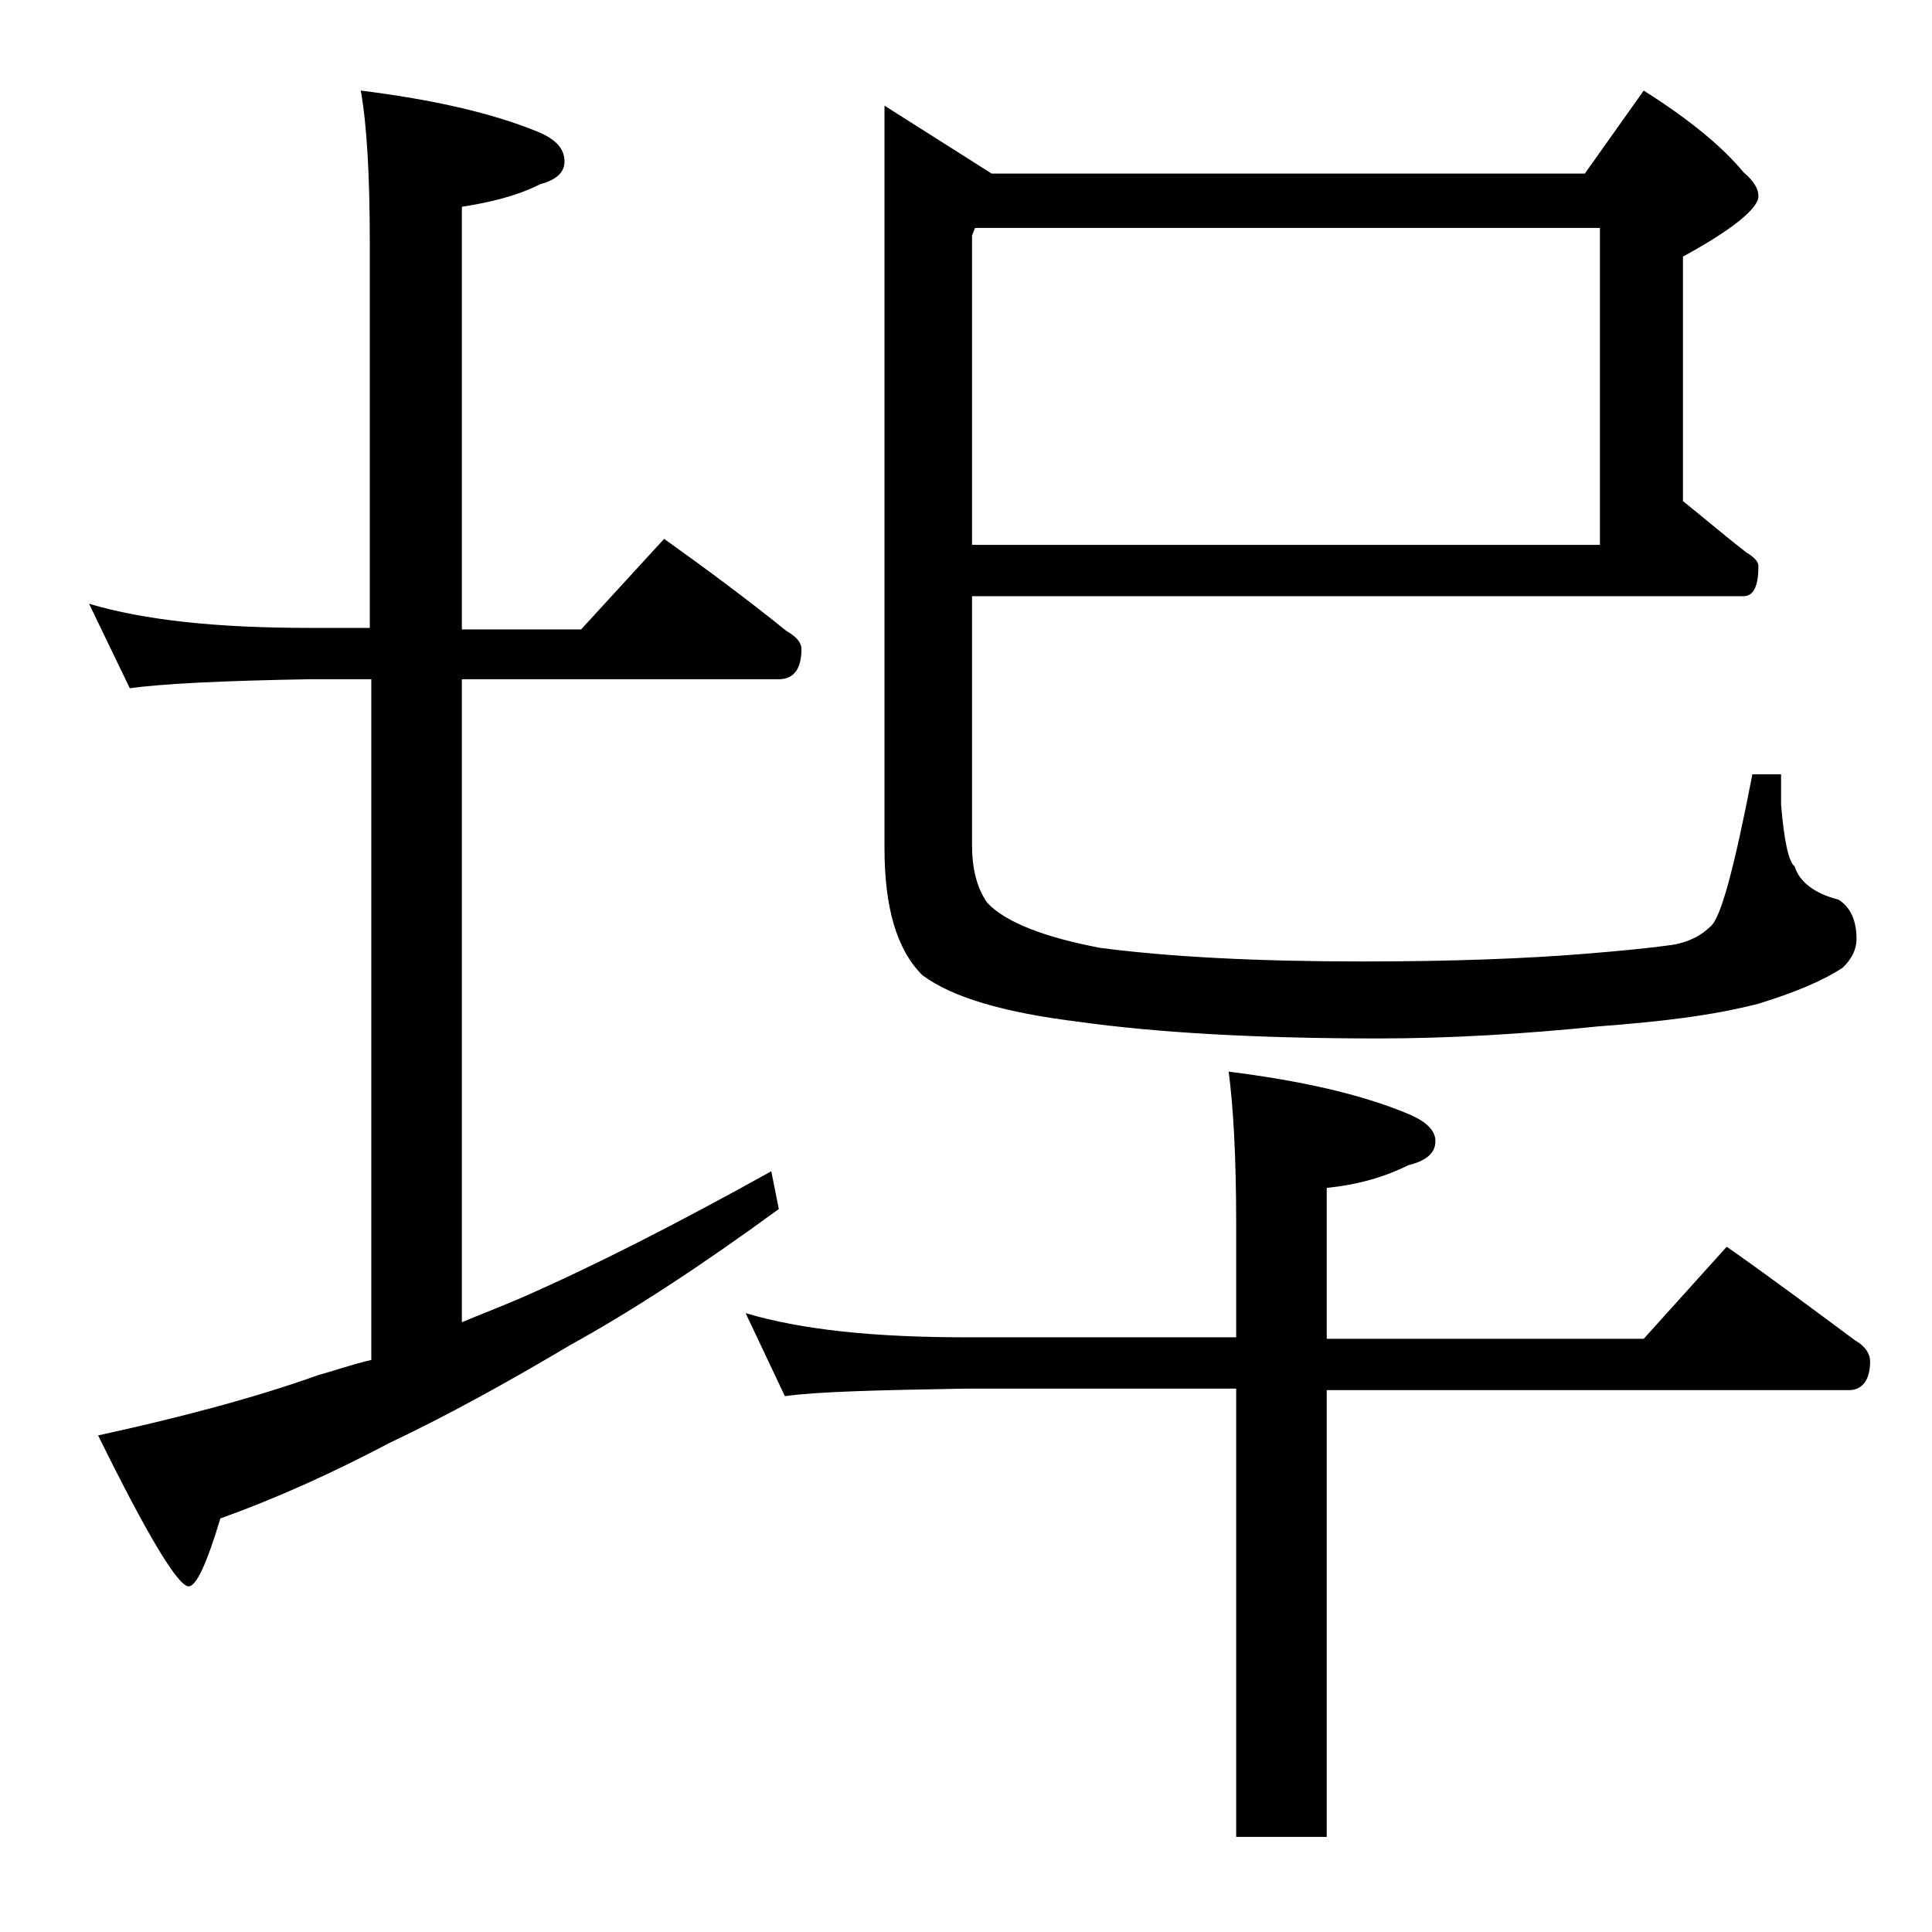
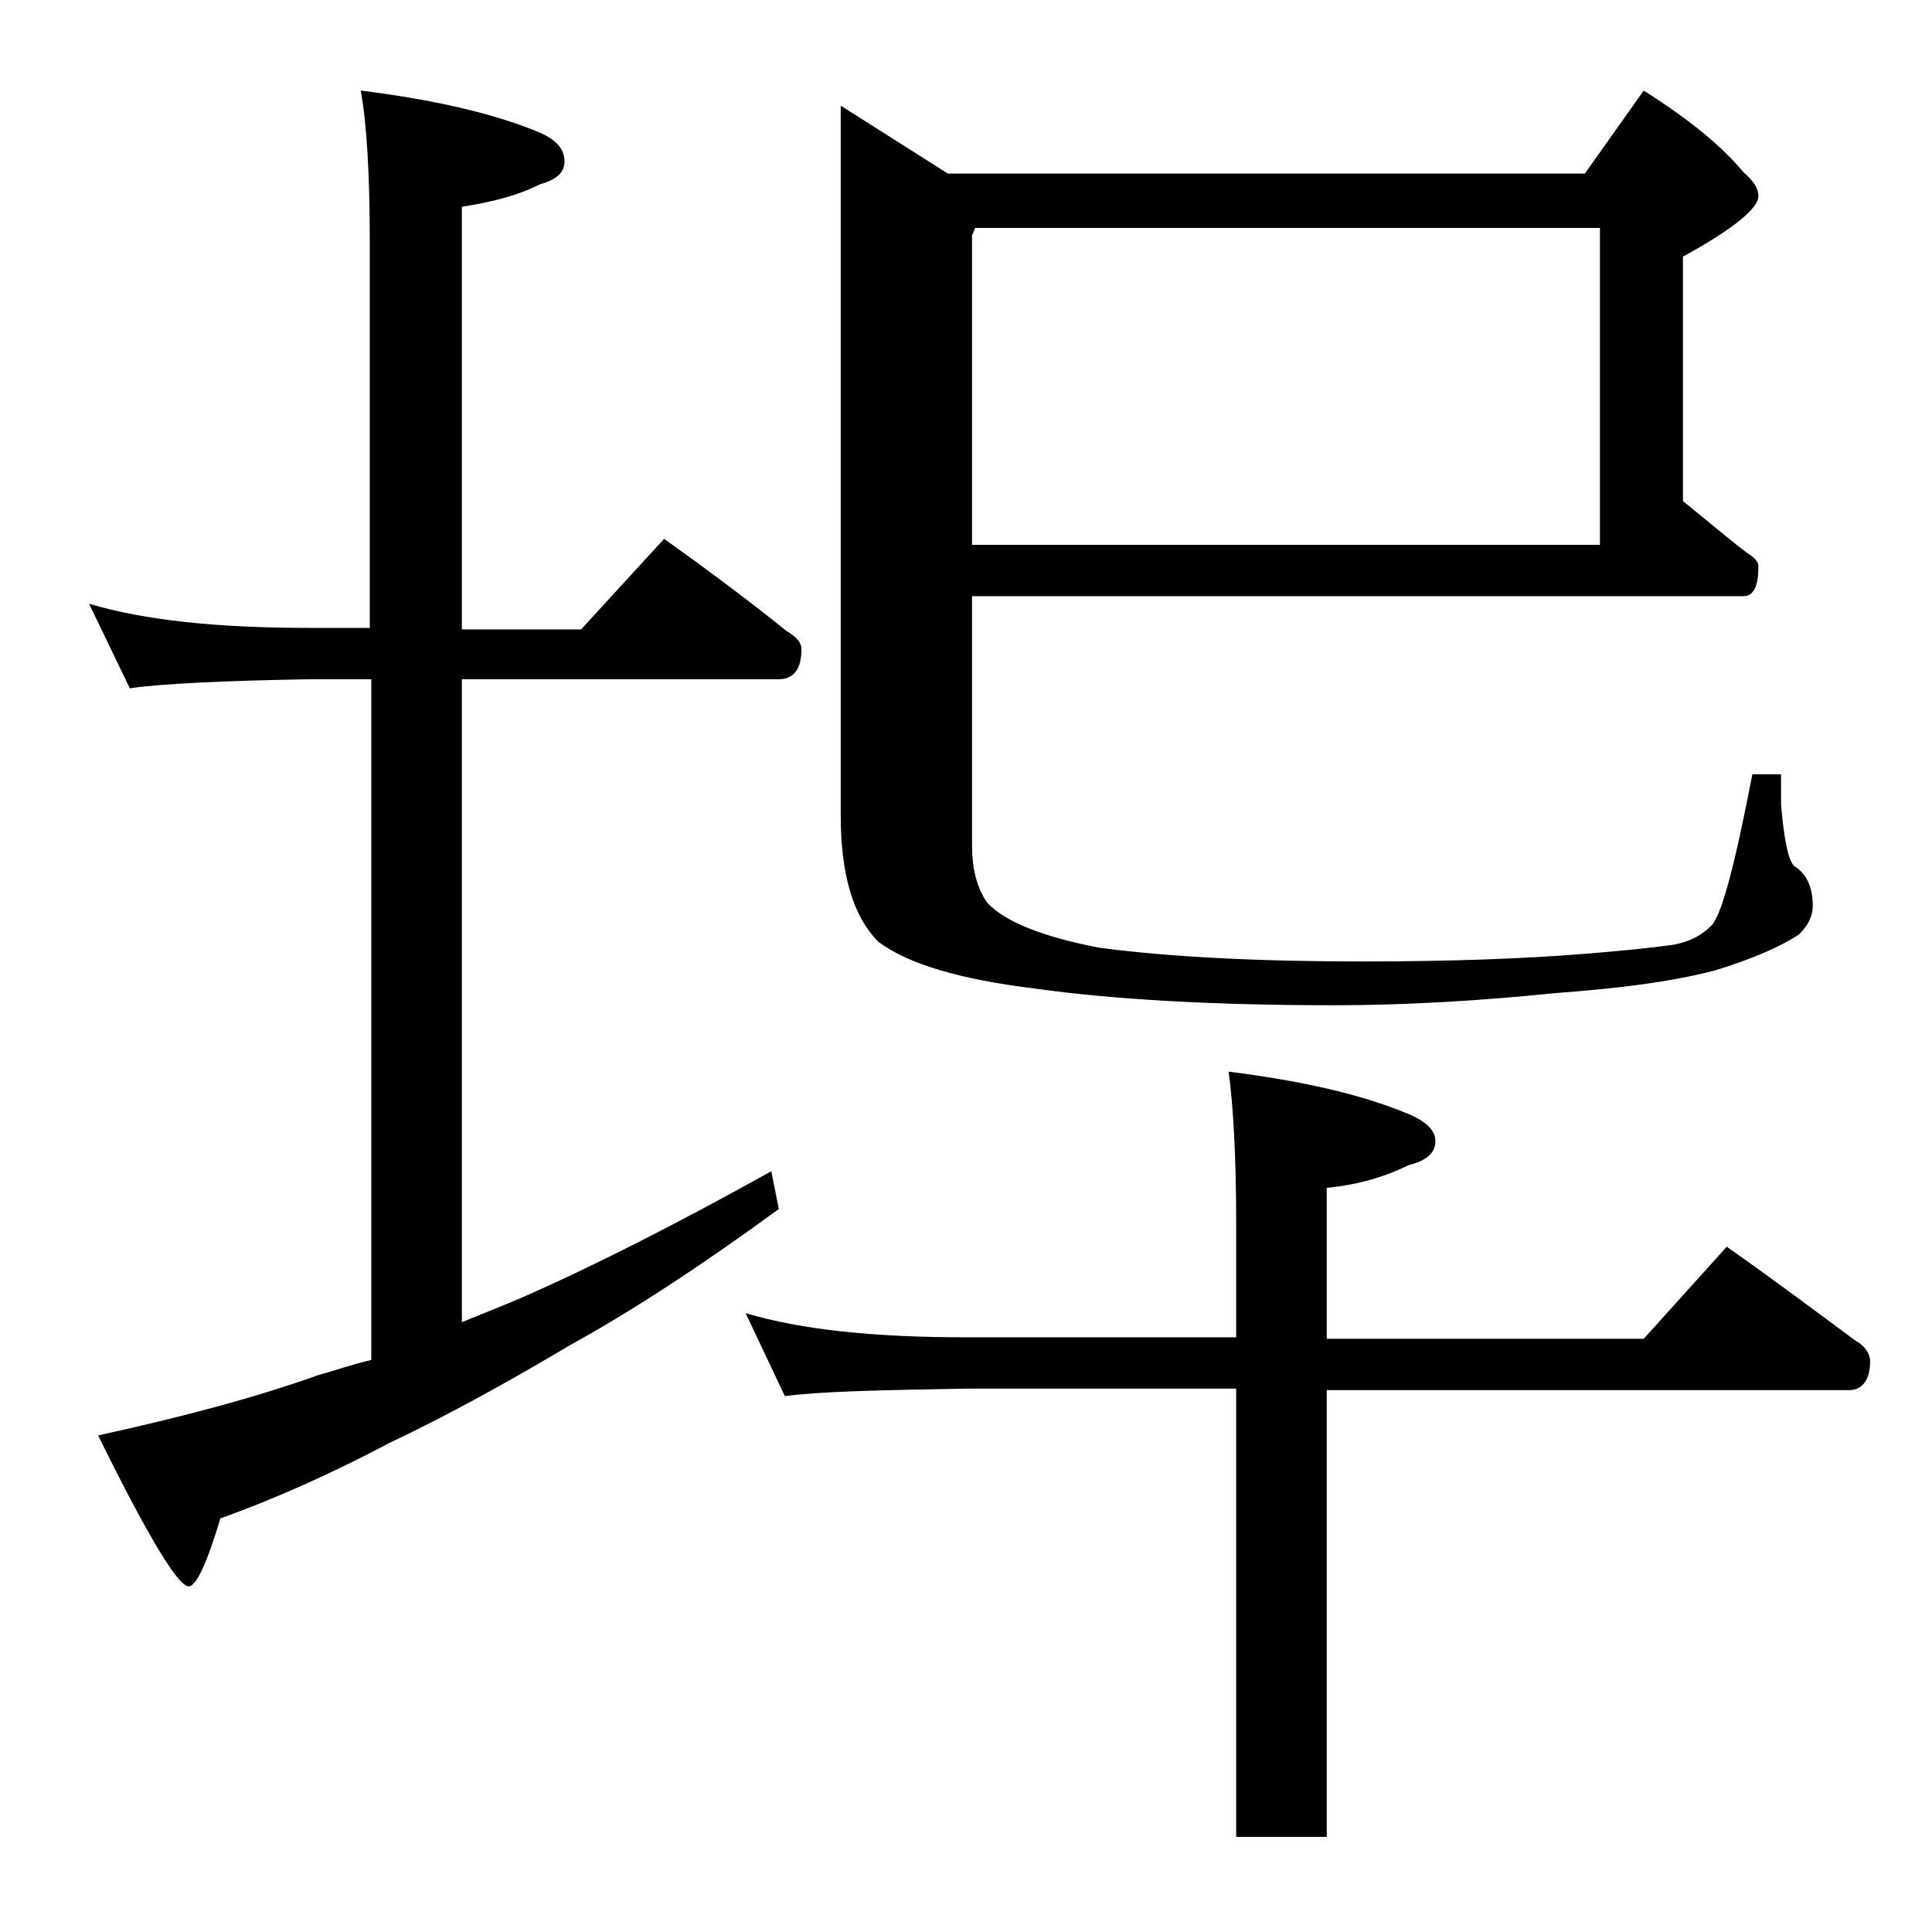
<svg xmlns="http://www.w3.org/2000/svg" version="1.1" id="Layer_1" x="0px" y="0px" viewBox="0 0 128 128" enable-background="new 0 0 128 128" xml:space="preserve">
-   <path d="M5.9,40c3.7,1.1,8.5,1.6,14.6,1.6h4V16.1c0-4.5-0.2-7.9-0.6-10.1c4.8,0.6,8.8,1.5,11.9,2.8c1.1,0.5,1.6,1.1,1.6,1.9  c0,0.7-0.5,1.2-1.6,1.5c-1.6,0.8-3.3,1.2-5.2,1.5v28h7.9l5.5-6c2.8,2,5.5,4,8.1,6.1c0.7,0.4,1,0.8,1,1.2c0,1.3-0.5,2-1.5,2h-21v42.6  c1.2-0.5,2.5-1,3.9-1.6c4.8-2.1,10.3-4.9,16.6-8.4l0.5,2.5c-5.2,3.8-9.8,6.8-13.8,9c-4.2,2.5-8.2,4.7-12,6.5  c-3.6,1.9-7.3,3.6-11.2,5c-0.9,3-1.6,4.5-2.1,4.5c-0.7,0-2.7-3.3-6-10c5.5-1.2,10.4-2.5,14.6-4c1.1-0.3,2.2-0.7,3.5-1V45h-4  c-5.9,0.1-9.9,0.3-12,0.6L5.9,40z M49.4,87c3.7,1.1,8.5,1.6,14.6,1.6h17.9V81c0-4.4-0.2-7.8-0.5-10c4.8,0.6,8.8,1.5,11.9,2.8  c1.2,0.5,1.8,1.1,1.8,1.8c0,0.8-0.6,1.3-1.8,1.6c-1.6,0.8-3.4,1.3-5.4,1.5v10h21l5.5-6.1c3,2.1,5.8,4.2,8.5,6.2c0.7,0.4,1,0.9,1,1.4  c0,1.2-0.5,1.9-1.4,1.9H87.9v29.6h-6V92H64c-5.9,0.1-9.9,0.2-12,0.5L49.4,87z M64.4,39.5V56c0,1.5,0.3,2.8,1,3.8  c1.2,1.3,3.8,2.3,7.5,3c4.6,0.6,10.4,0.9,17.4,0.9c6,0,10.9-0.2,14.6-0.5c2.5-0.2,4.5-0.4,5.9-0.6c1.2-0.2,2-0.7,2.5-1.2  c0.7-0.5,1.6-3.9,2.8-10.1h1.9v2c0.2,2.4,0.5,3.8,0.9,4.1c0.3,1,1.3,1.8,2.9,2.2c0.8,0.5,1.2,1.4,1.2,2.6c0,0.7-0.3,1.3-0.9,1.9  c-1.2,0.8-3,1.6-5.6,2.4c-3.1,0.8-6.6,1.2-10.6,1.5c-4.9,0.5-9.8,0.8-14.6,0.8c-8.2,0-14.8-0.4-19.8-1.1c-4.9-0.6-8.4-1.6-10.4-3.1  c-1.7-1.7-2.5-4.5-2.5-8.4V7l7.1,4.5H105l3.9-5.5c3,1.9,5.2,3.7,6.6,5.4c0.7,0.6,1,1.1,1,1.6c0,0.8-1.7,2.2-5,4v16.2  c1.5,1.2,2.9,2.4,4.2,3.4c0.5,0.3,0.8,0.6,0.8,0.9c0,1.3-0.3,2-1,2H64.4z M64.6,15.1l-0.2,0.5v20.5H106v-21H64.6z" />
+   <path d="M5.9,40c3.7,1.1,8.5,1.6,14.6,1.6h4V16.1c0-4.5-0.2-7.9-0.6-10.1c4.8,0.6,8.8,1.5,11.9,2.8c1.1,0.5,1.6,1.1,1.6,1.9  c0,0.7-0.5,1.2-1.6,1.5c-1.6,0.8-3.3,1.2-5.2,1.5v28h7.9l5.5-6c2.8,2,5.5,4,8.1,6.1c0.7,0.4,1,0.8,1,1.2c0,1.3-0.5,2-1.5,2h-21v42.6  c1.2-0.5,2.5-1,3.9-1.6c4.8-2.1,10.3-4.9,16.6-8.4l0.5,2.5c-5.2,3.8-9.8,6.8-13.8,9c-4.2,2.5-8.2,4.7-12,6.5  c-3.6,1.9-7.3,3.6-11.2,5c-0.9,3-1.6,4.5-2.1,4.5c-0.7,0-2.7-3.3-6-10c5.5-1.2,10.4-2.5,14.6-4c1.1-0.3,2.2-0.7,3.5-1V45h-4  c-5.9,0.1-9.9,0.3-12,0.6L5.9,40z M49.4,87c3.7,1.1,8.5,1.6,14.6,1.6h17.9V81c0-4.4-0.2-7.8-0.5-10c4.8,0.6,8.8,1.5,11.9,2.8  c1.2,0.5,1.8,1.1,1.8,1.8c0,0.8-0.6,1.3-1.8,1.6c-1.6,0.8-3.4,1.3-5.4,1.5v10h21l5.5-6.1c3,2.1,5.8,4.2,8.5,6.2c0.7,0.4,1,0.9,1,1.4  c0,1.2-0.5,1.9-1.4,1.9H87.9v29.6h-6V92H64c-5.9,0.1-9.9,0.2-12,0.5L49.4,87z M64.4,39.5V56c0,1.5,0.3,2.8,1,3.8  c1.2,1.3,3.8,2.3,7.5,3c4.6,0.6,10.4,0.9,17.4,0.9c6,0,10.9-0.2,14.6-0.5c2.5-0.2,4.5-0.4,5.9-0.6c1.2-0.2,2-0.7,2.5-1.2  c0.7-0.5,1.6-3.9,2.8-10.1h1.9v2c0.2,2.4,0.5,3.8,0.9,4.1c0.8,0.5,1.2,1.4,1.2,2.6c0,0.7-0.3,1.3-0.9,1.9  c-1.2,0.8-3,1.6-5.6,2.4c-3.1,0.8-6.6,1.2-10.6,1.5c-4.9,0.5-9.8,0.8-14.6,0.8c-8.2,0-14.8-0.4-19.8-1.1c-4.9-0.6-8.4-1.6-10.4-3.1  c-1.7-1.7-2.5-4.5-2.5-8.4V7l7.1,4.5H105l3.9-5.5c3,1.9,5.2,3.7,6.6,5.4c0.7,0.6,1,1.1,1,1.6c0,0.8-1.7,2.2-5,4v16.2  c1.5,1.2,2.9,2.4,4.2,3.4c0.5,0.3,0.8,0.6,0.8,0.9c0,1.3-0.3,2-1,2H64.4z M64.6,15.1l-0.2,0.5v20.5H106v-21H64.6z" />
</svg>